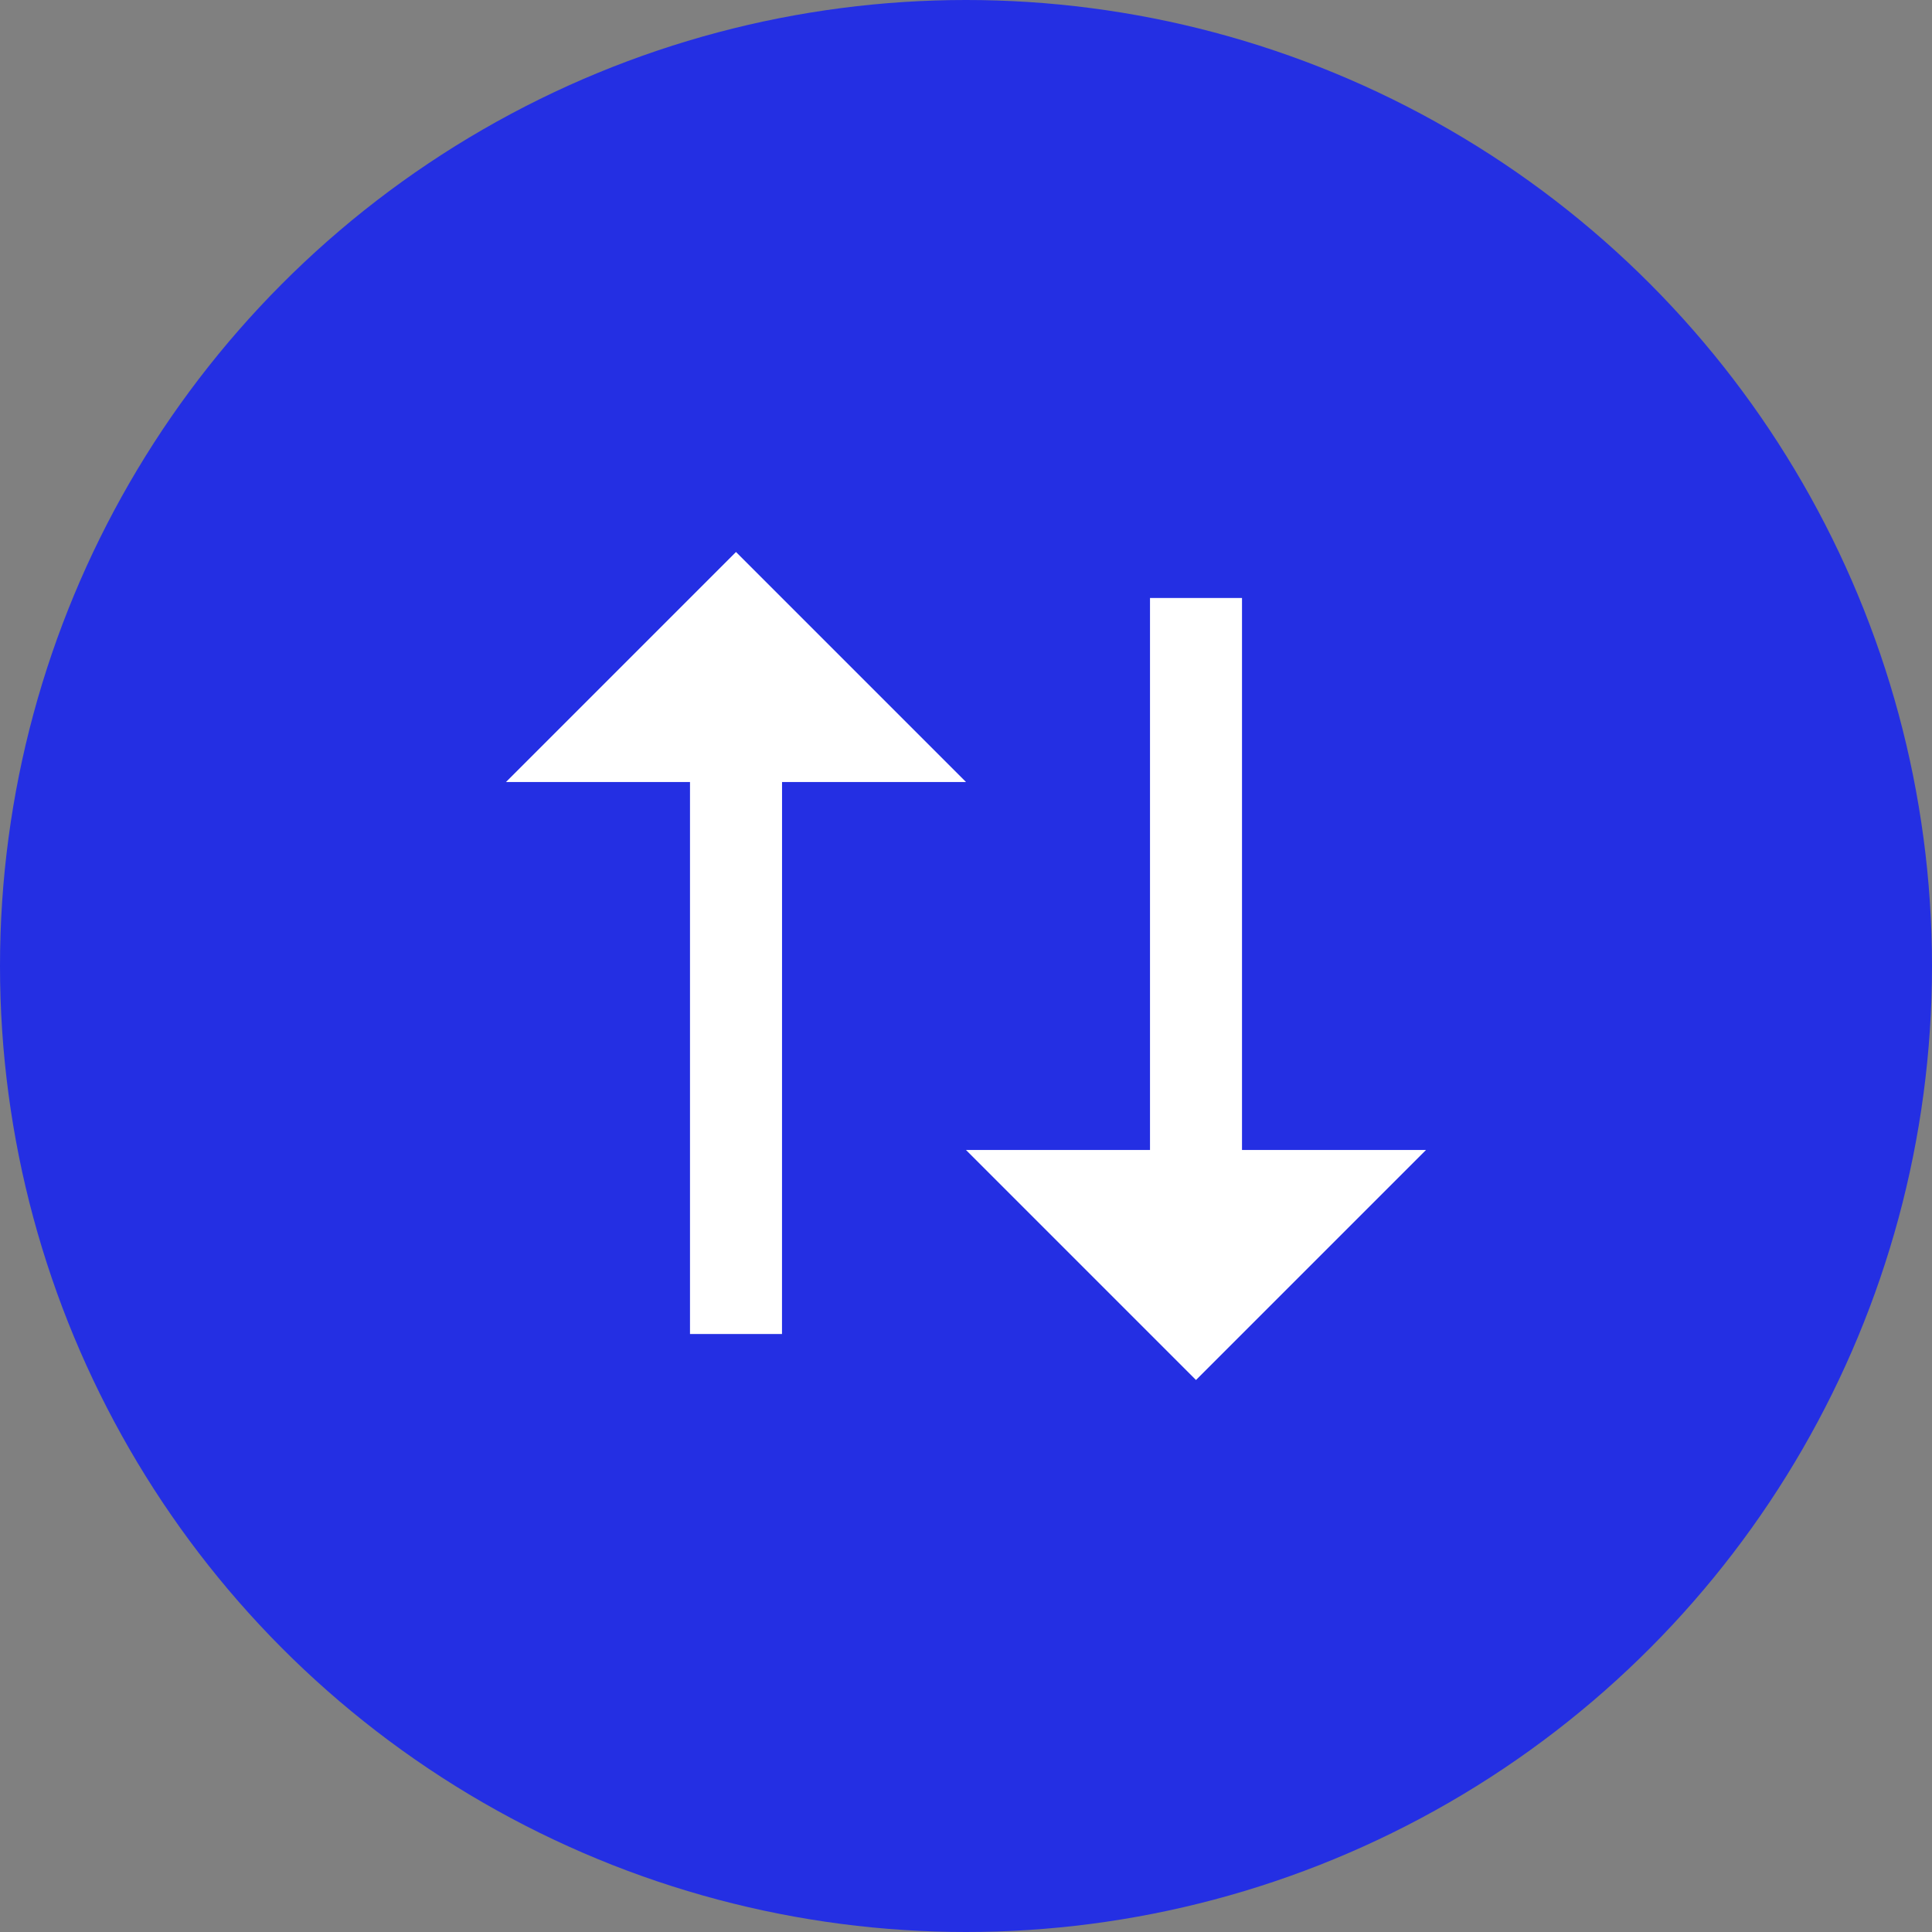
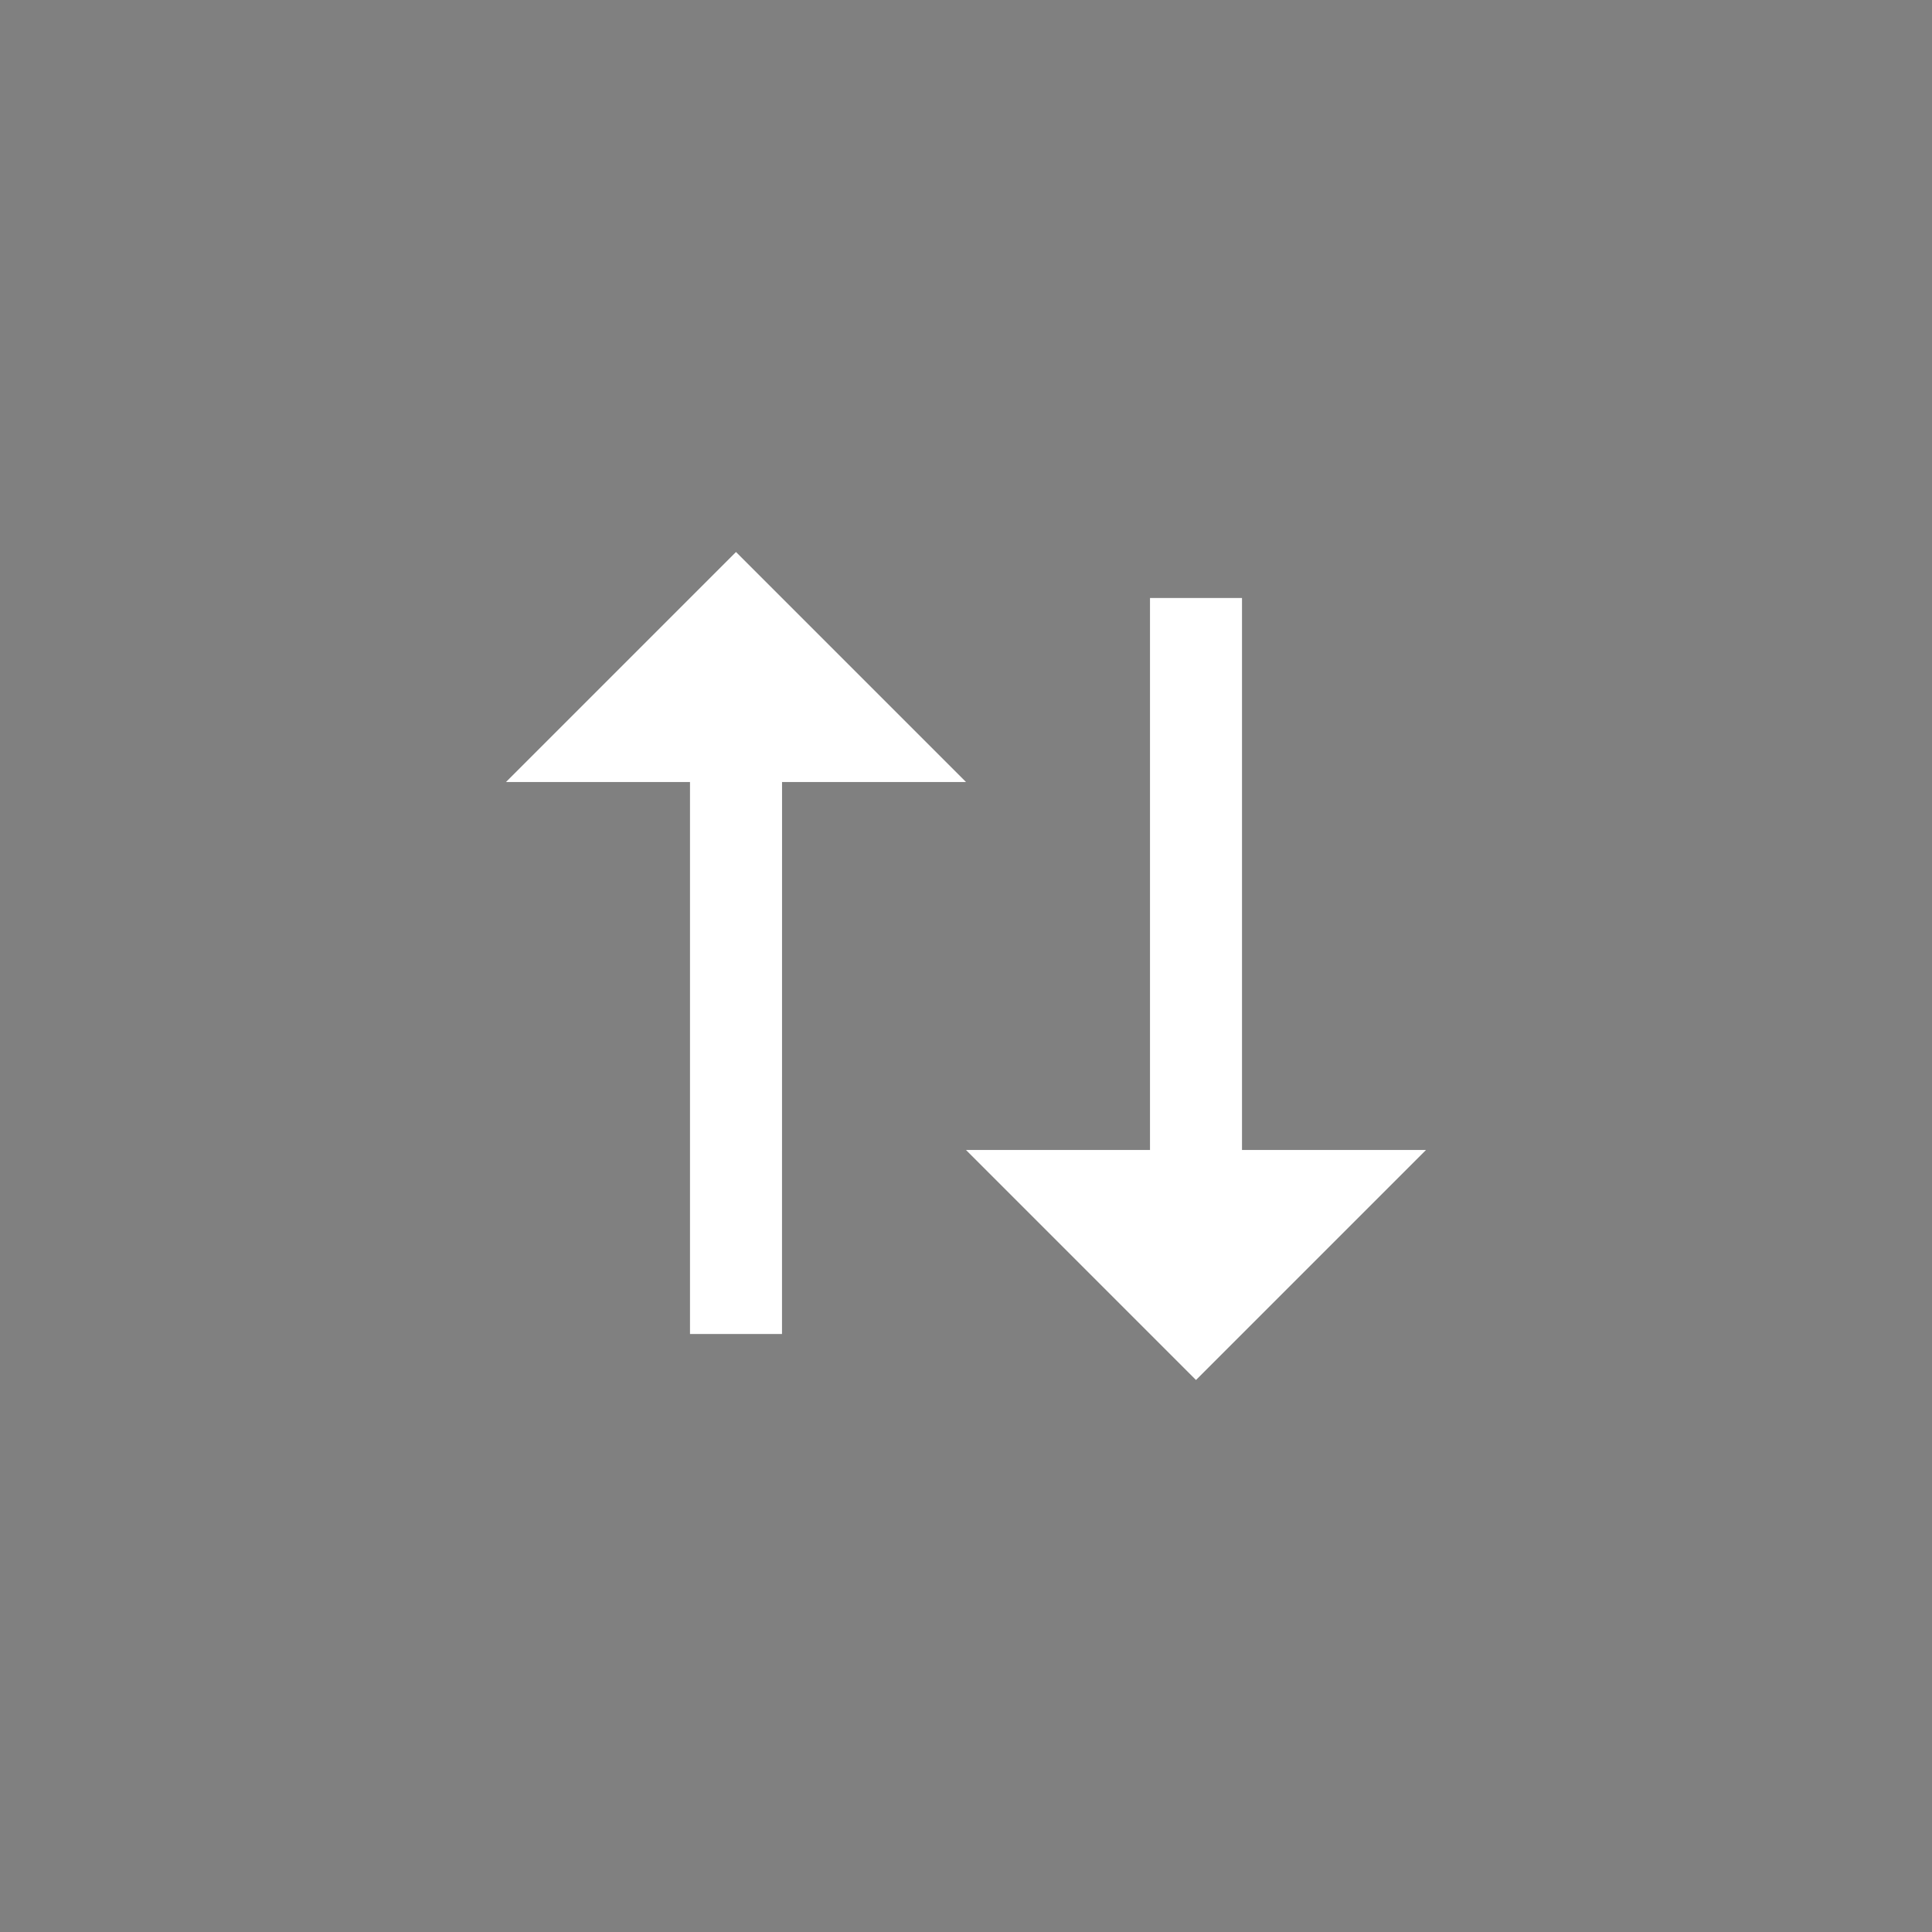
<svg xmlns="http://www.w3.org/2000/svg" width="42" height="42" viewBox="0 0 42 42" fill="none">
  <rect x="0" y="0" width="42" height="42" fill="#808080" stroke="none" />
-   <circle cx="21" cy="21" r="21" fill="#242FE3" />
  <path d="M21 17H17.001L17 29H15V17H11L16 12L21 17ZM31 25L26 30L21 25H25V13H27V25H31Z" fill="white" />
</svg>